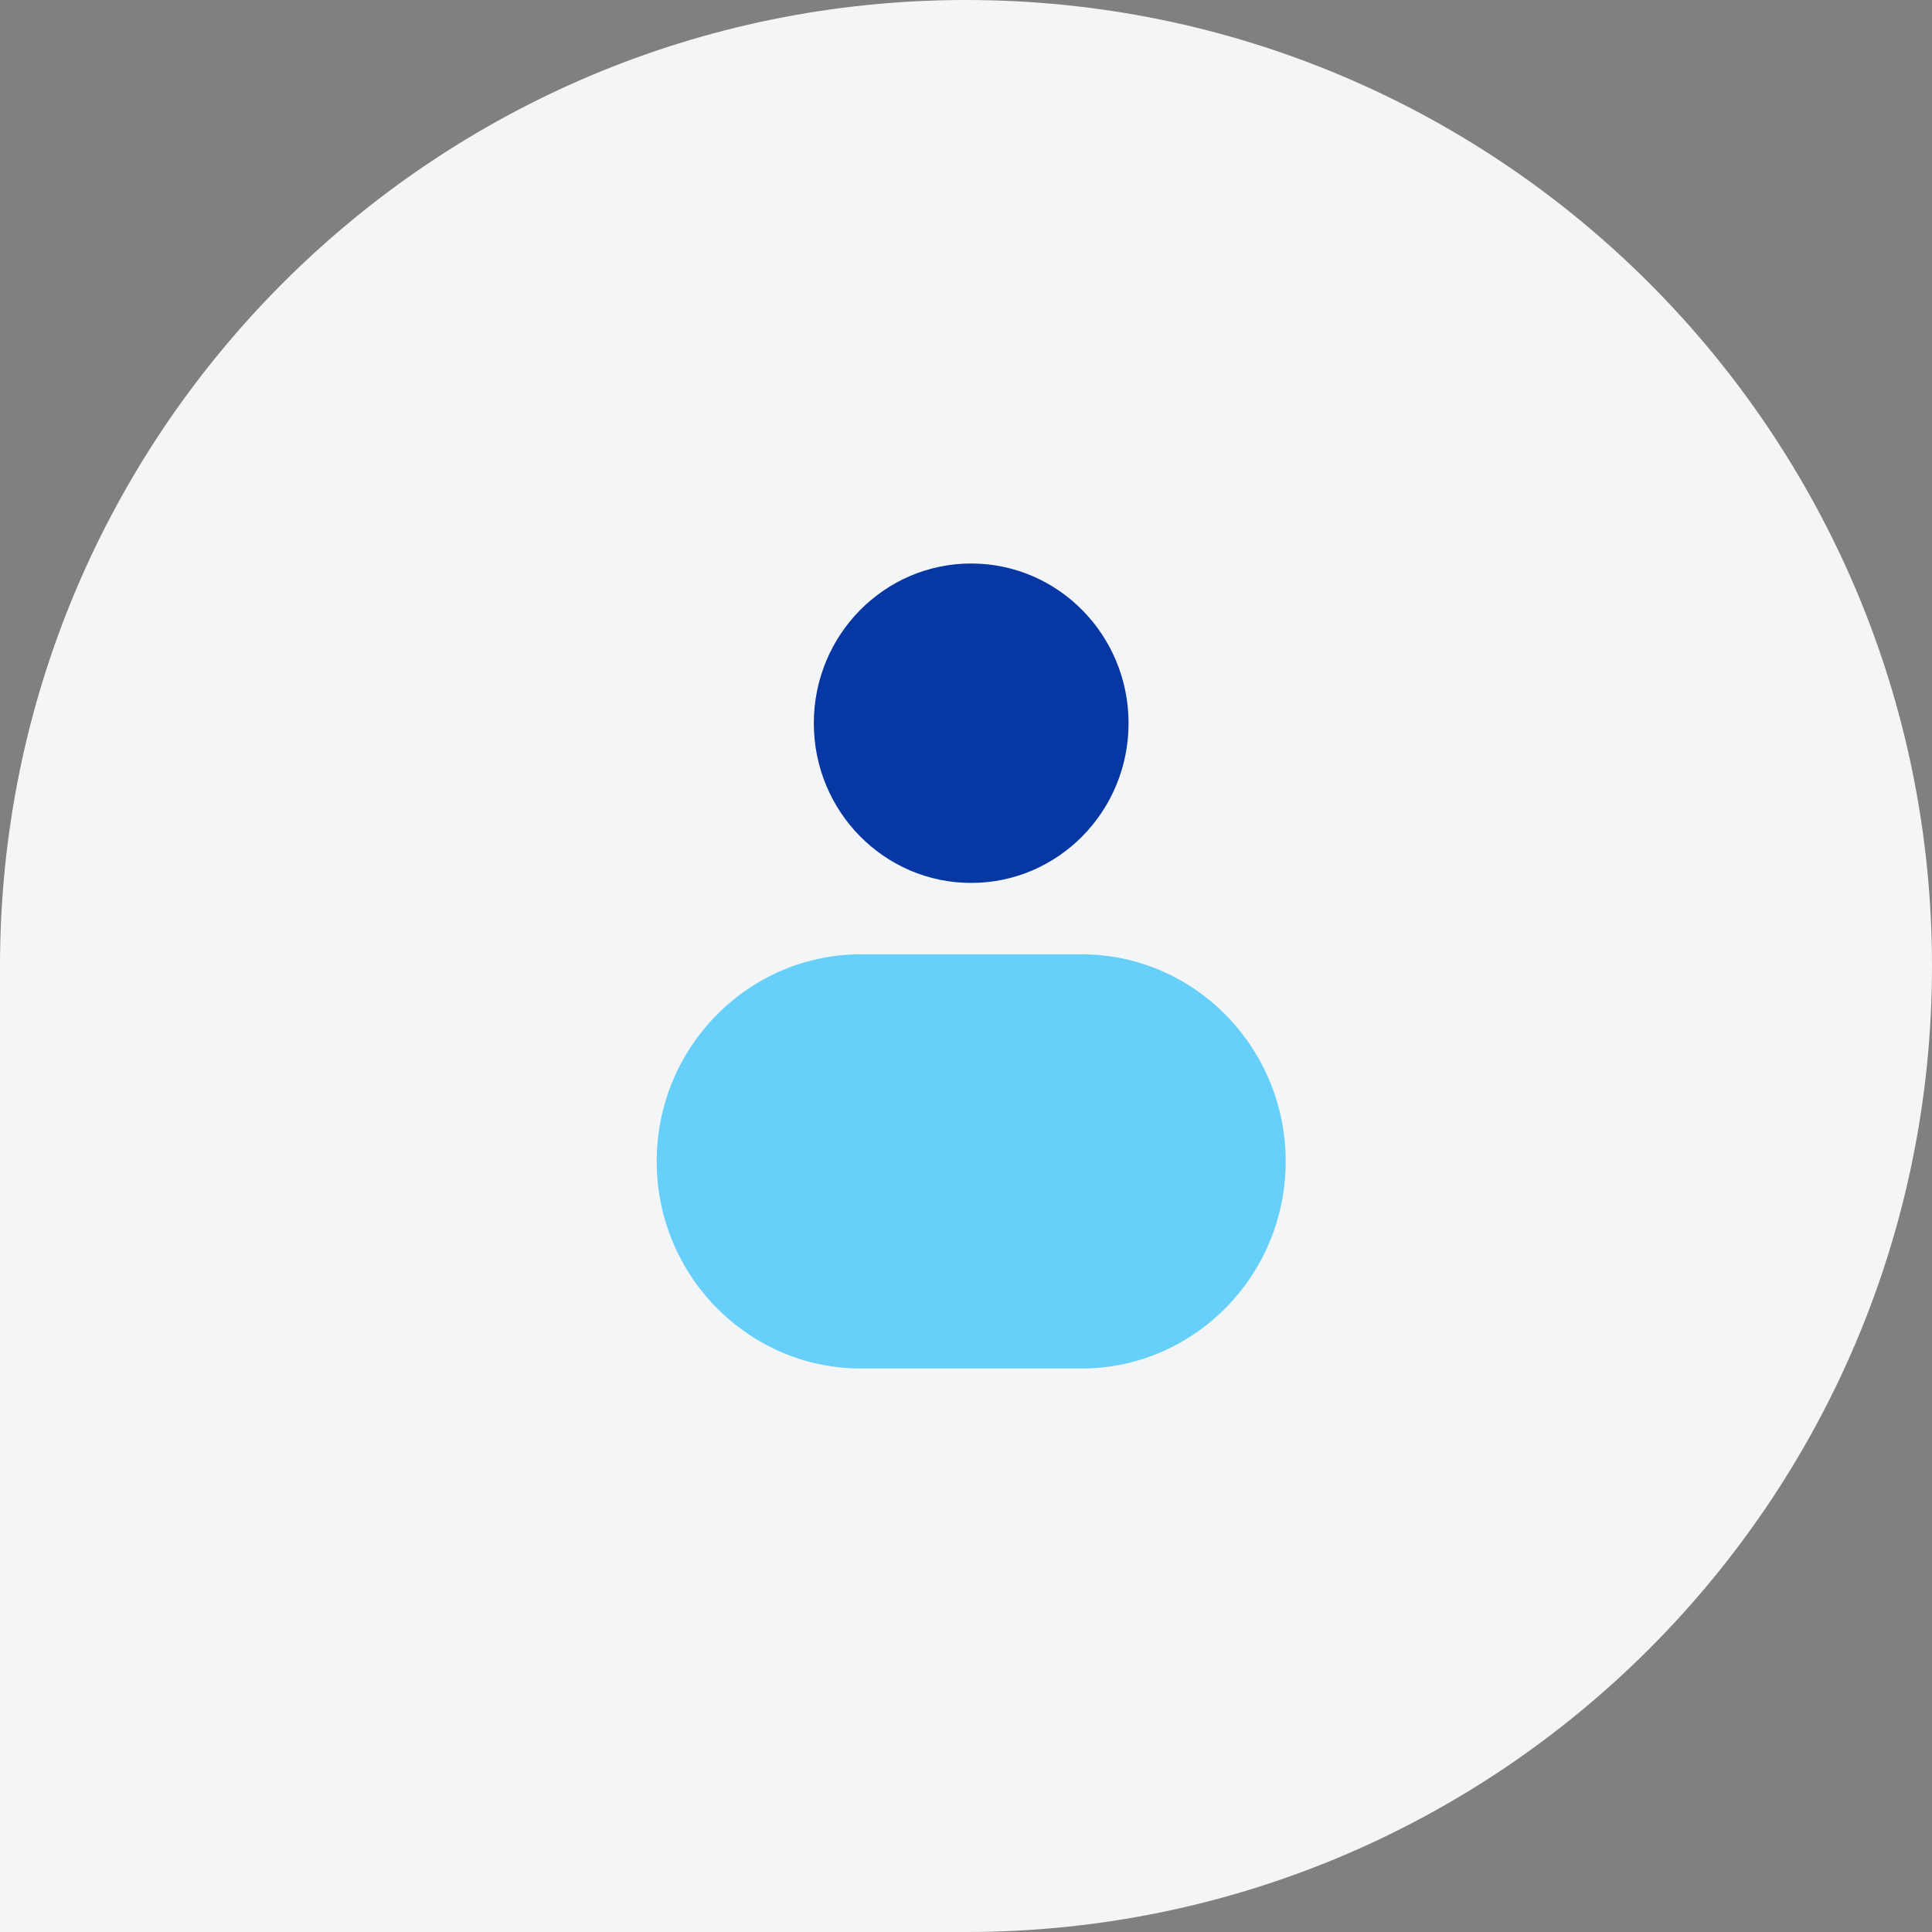
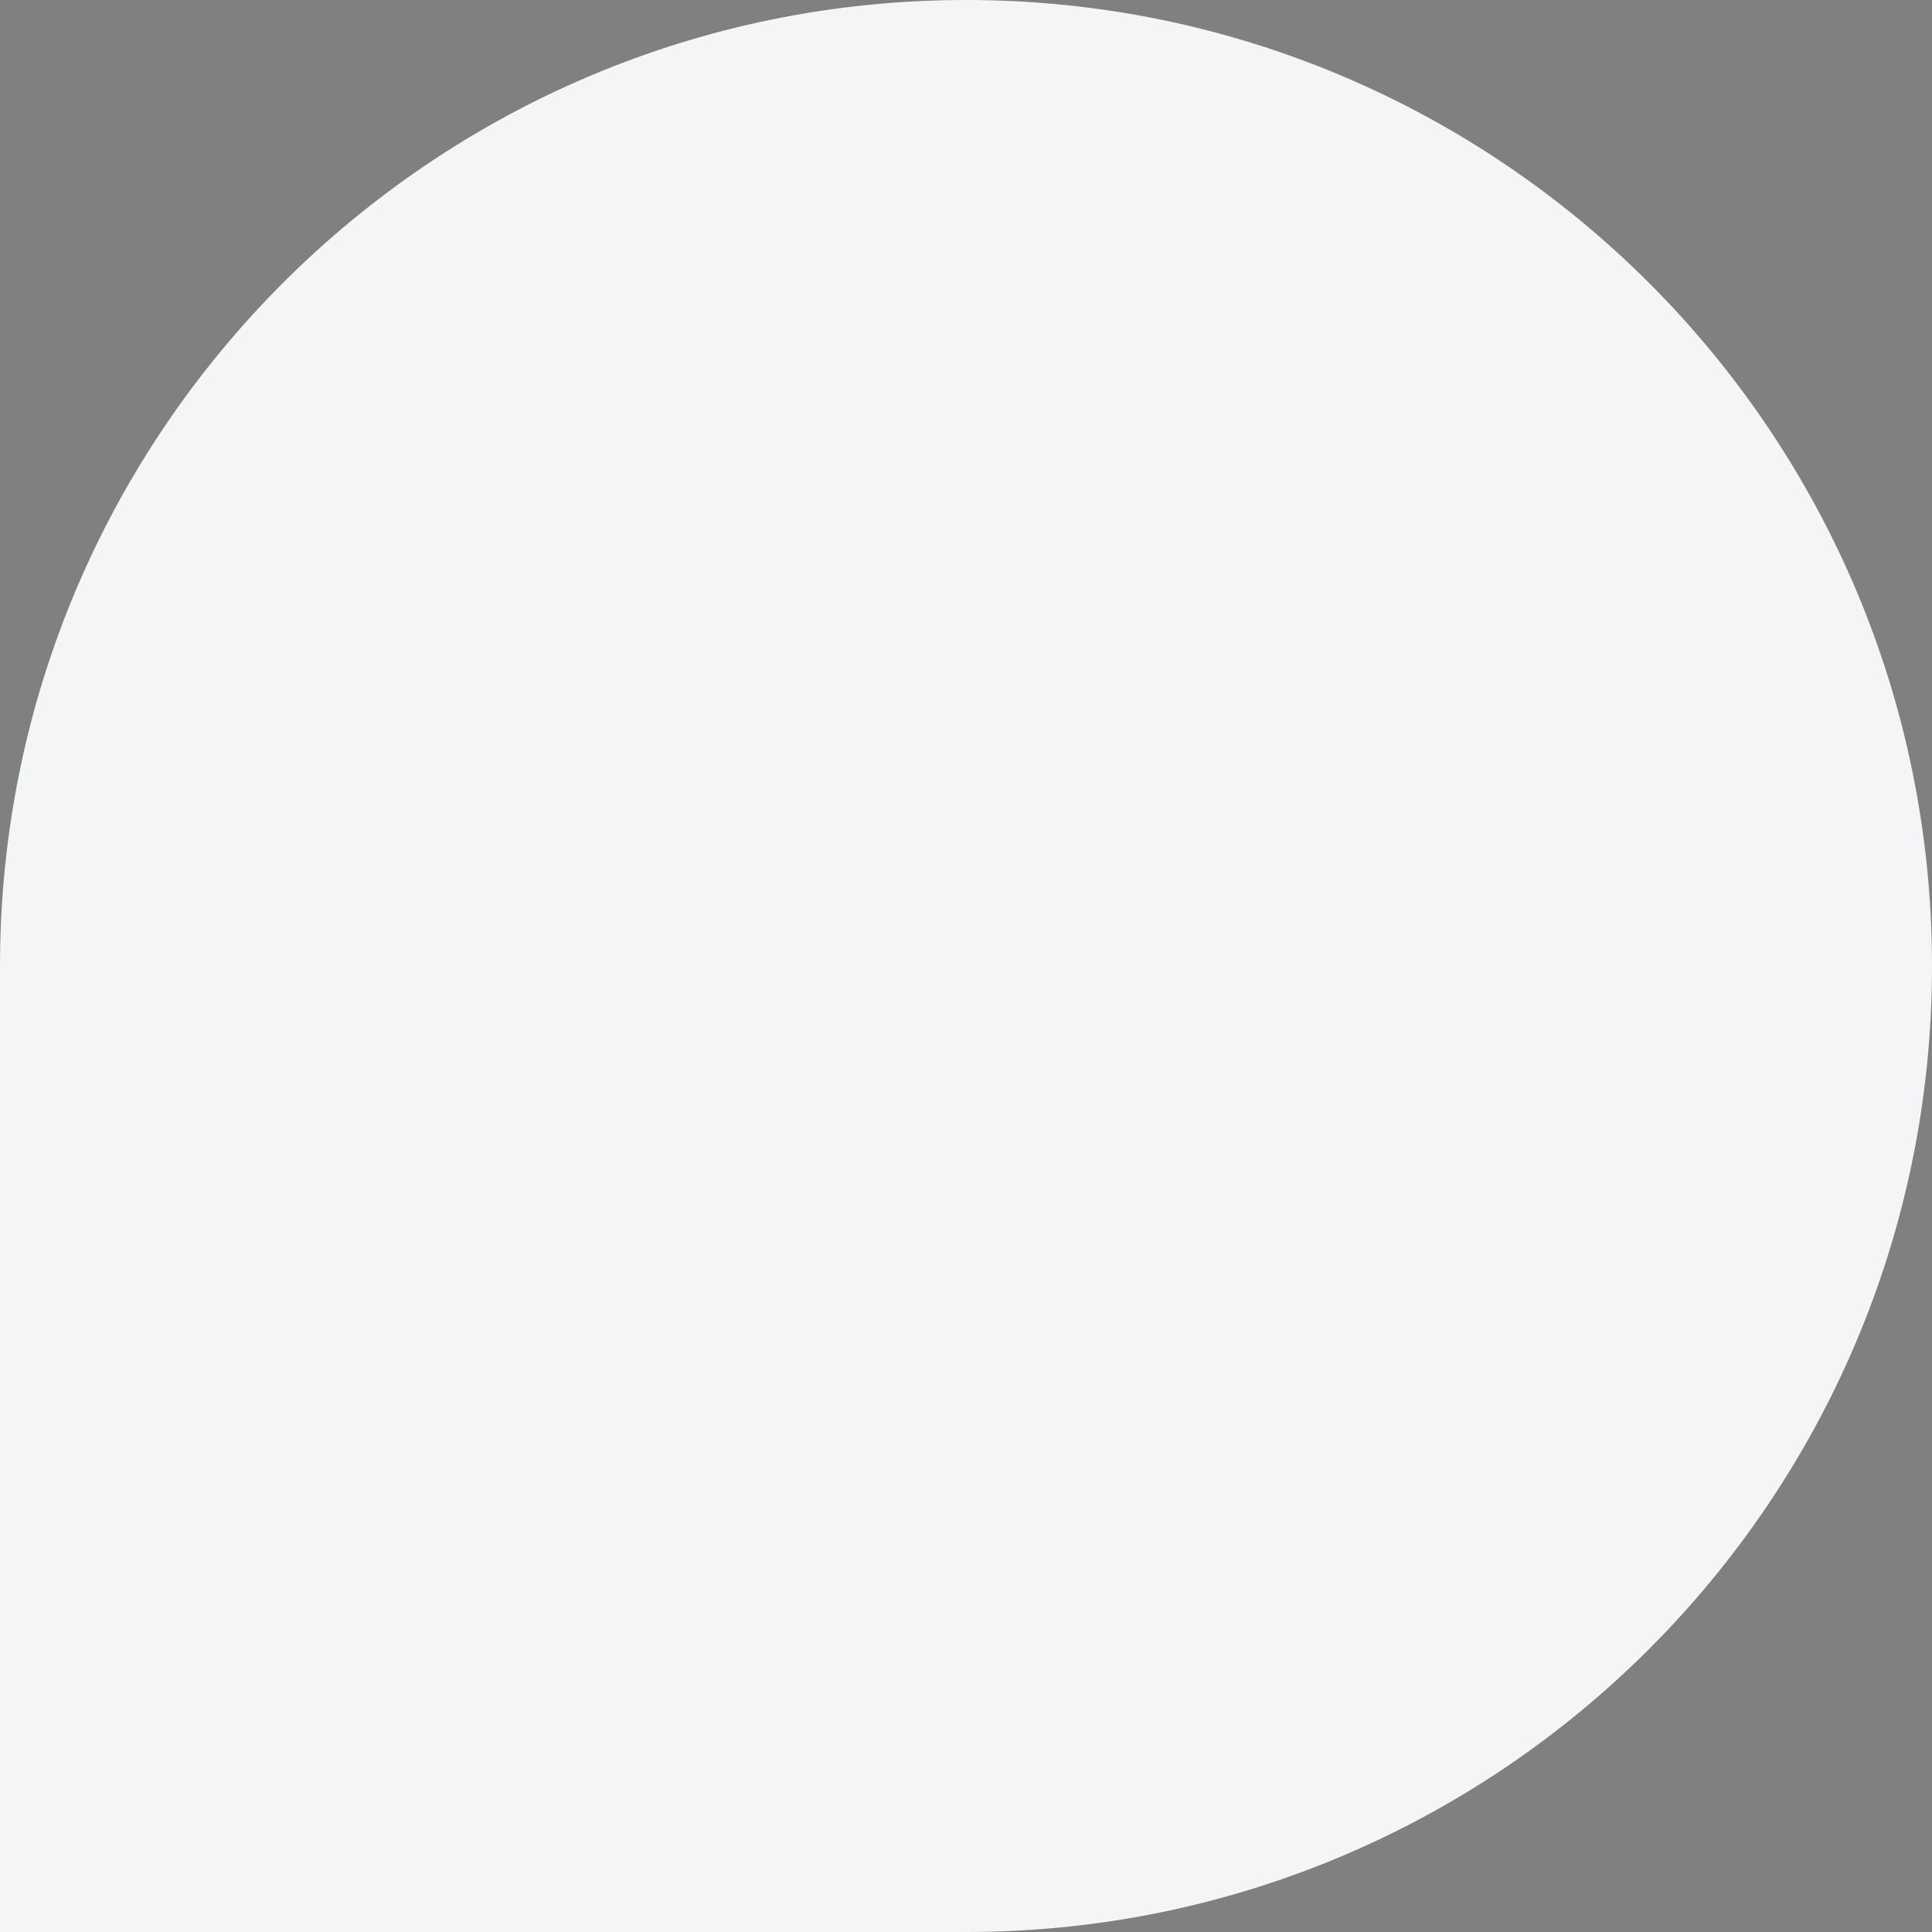
<svg xmlns="http://www.w3.org/2000/svg" width="72" height="72" viewBox="0 0 72 72" fill="none">
  <rect x="0" y="0" width="72" height="72" fill="#808080" stroke="none" />
  <path d="M0 36C0 16.118 16.118 0 36 0V0C55.882 0 72 16.118 72 36V36C72 55.882 55.882 72 36 72H0V36Z" fill="#F4F5F7" />
  <g clip-path="url(#clip0_2261_3200)">
    <g clip-path="url(#clip1_2261_3200)">
      <g clip-path="url(#clip2_2261_3200)">
        <path d="M36.193 32.904C39.432 32.904 42.058 30.24 42.058 26.952C42.058 23.665 39.432 21 36.193 21C32.954 21 30.329 23.665 30.329 26.952C30.329 30.24 32.954 32.904 36.193 32.904Z" fill="#0637A3" />
        <path d="M40.309 51H32.077C27.906 51 24.473 47.553 24.473 43.282C24.473 39.011 27.906 35.565 32.077 35.565H40.309C44.518 35.565 47.914 39.049 47.914 43.282C47.914 47.553 44.481 51 40.309 51Z" fill="#66CFFA" />
      </g>
    </g>
  </g>
  <defs>
    <clipPath id="clip0_2261_3200">
-       <rect width="25" height="30" fill="white" transform="translate(23.5 21)" />
-     </clipPath>
+       </clipPath>
    <clipPath id="clip1_2261_3200">
-       <rect width="25" height="30" fill="white" transform="translate(23.5 21)" />
-     </clipPath>
+       </clipPath>
    <clipPath id="clip2_2261_3200">
-       <rect width="25" height="30" fill="white" transform="translate(23.5 21)" />
-     </clipPath>
+       </clipPath>
  </defs>
</svg>